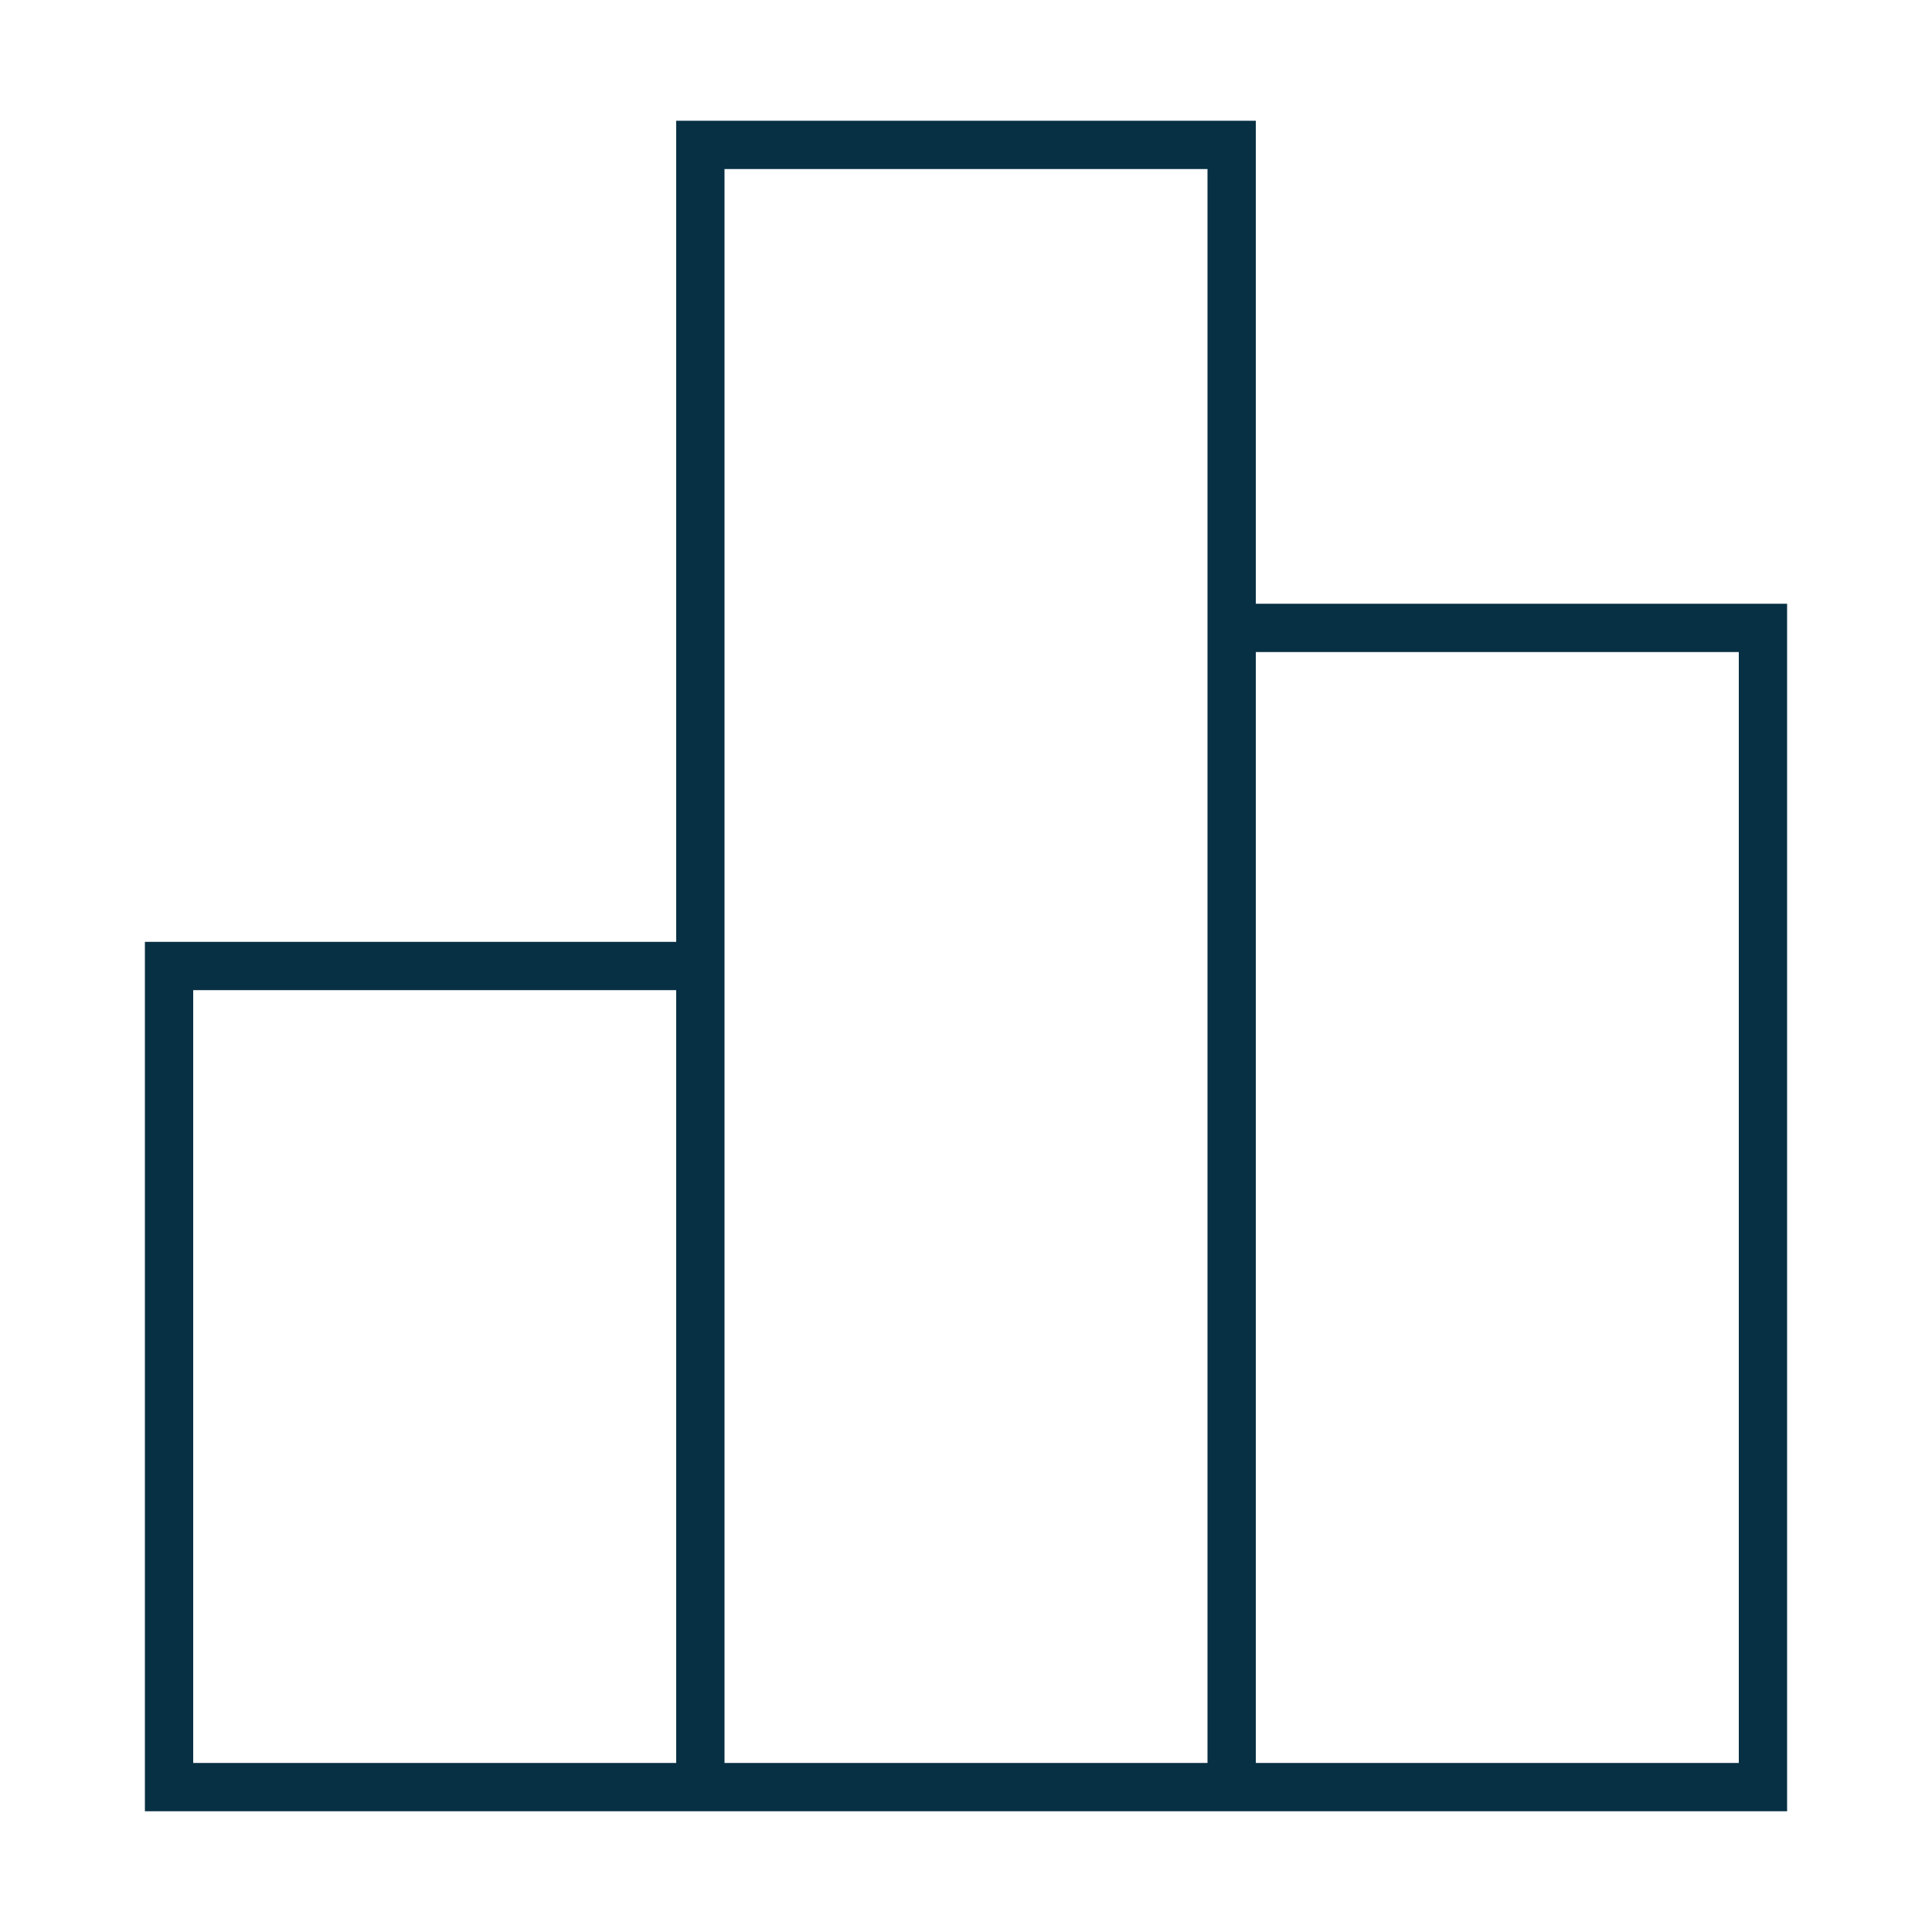
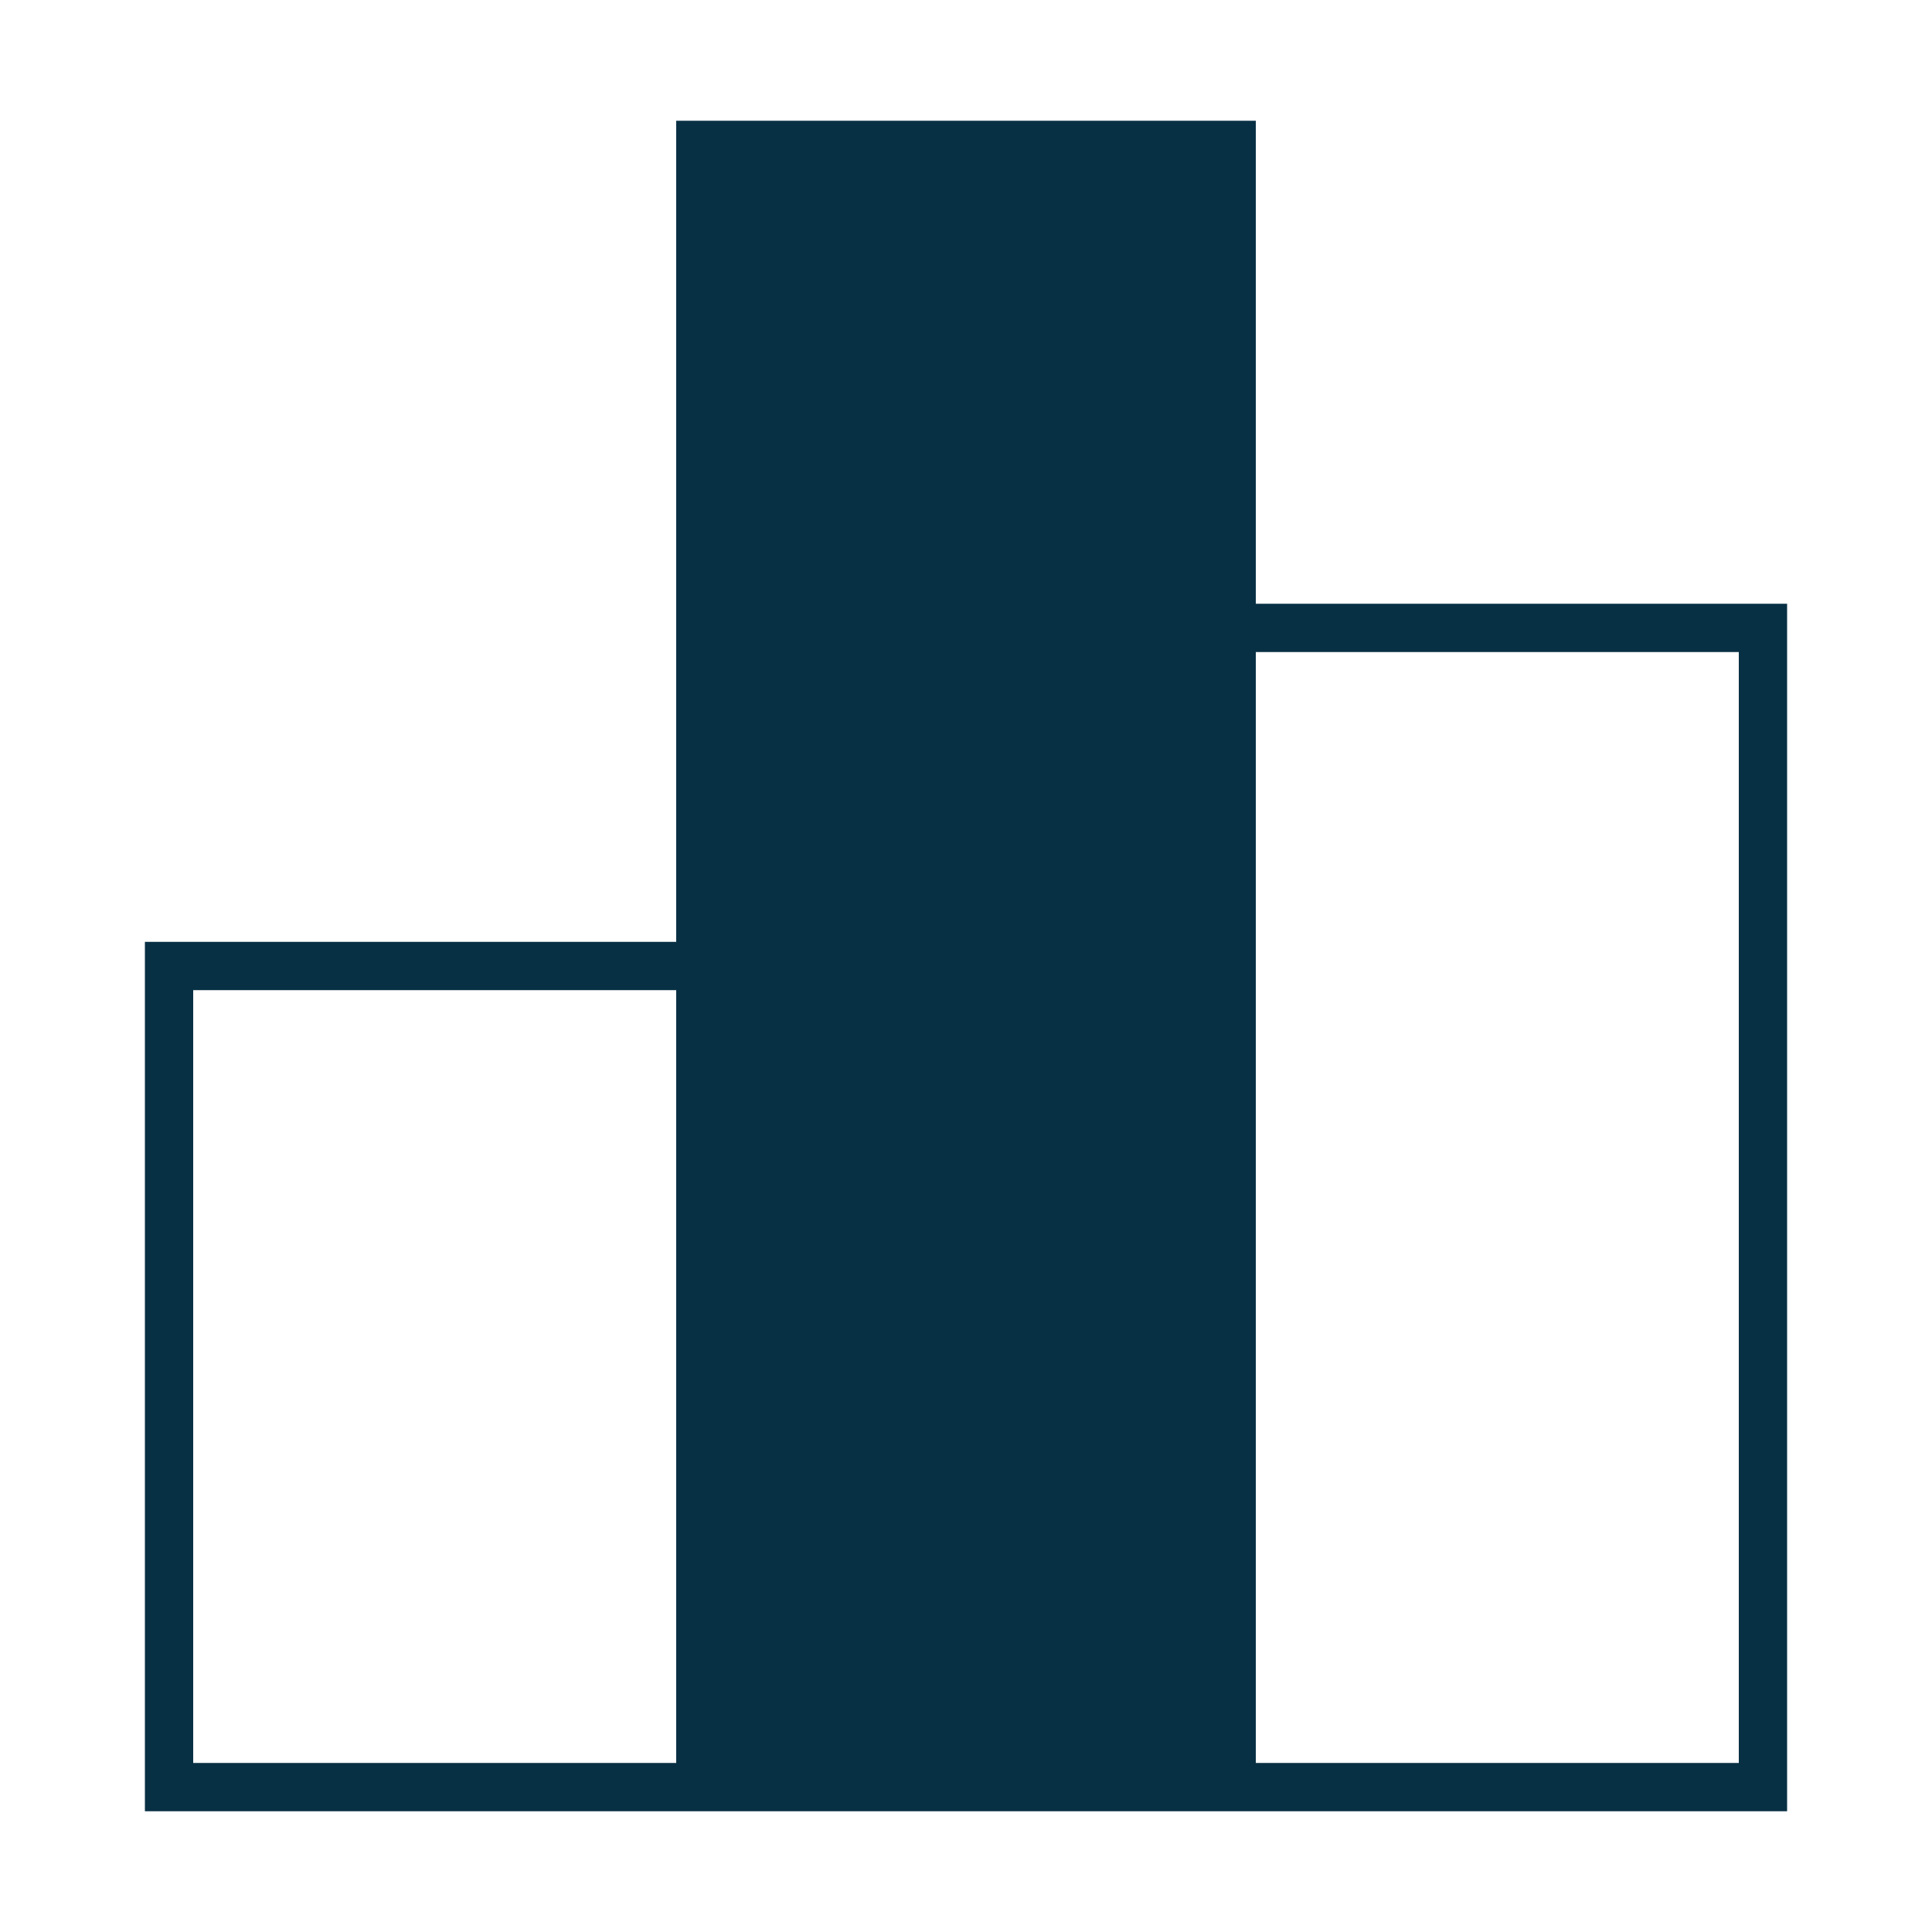
<svg xmlns="http://www.w3.org/2000/svg" width="80" height="80" viewBox="0 0 80 80" fill="none">
-   <path fill-rule="evenodd" clip-rule="evenodd" d="M52 25V5H28V39H6V75H74V25H52ZM50 7H30V73H50V7ZM52 27V73H72V27H52ZM28 41H8V73H28V41Z" fill="#083044" />
+   <path fill-rule="evenodd" clip-rule="evenodd" d="M52 25V5H28V39H6V75H74V25H52ZM50 7H30H50V7ZM52 27V73H72V27H52ZM28 41H8V73H28V41Z" fill="#083044" />
</svg>